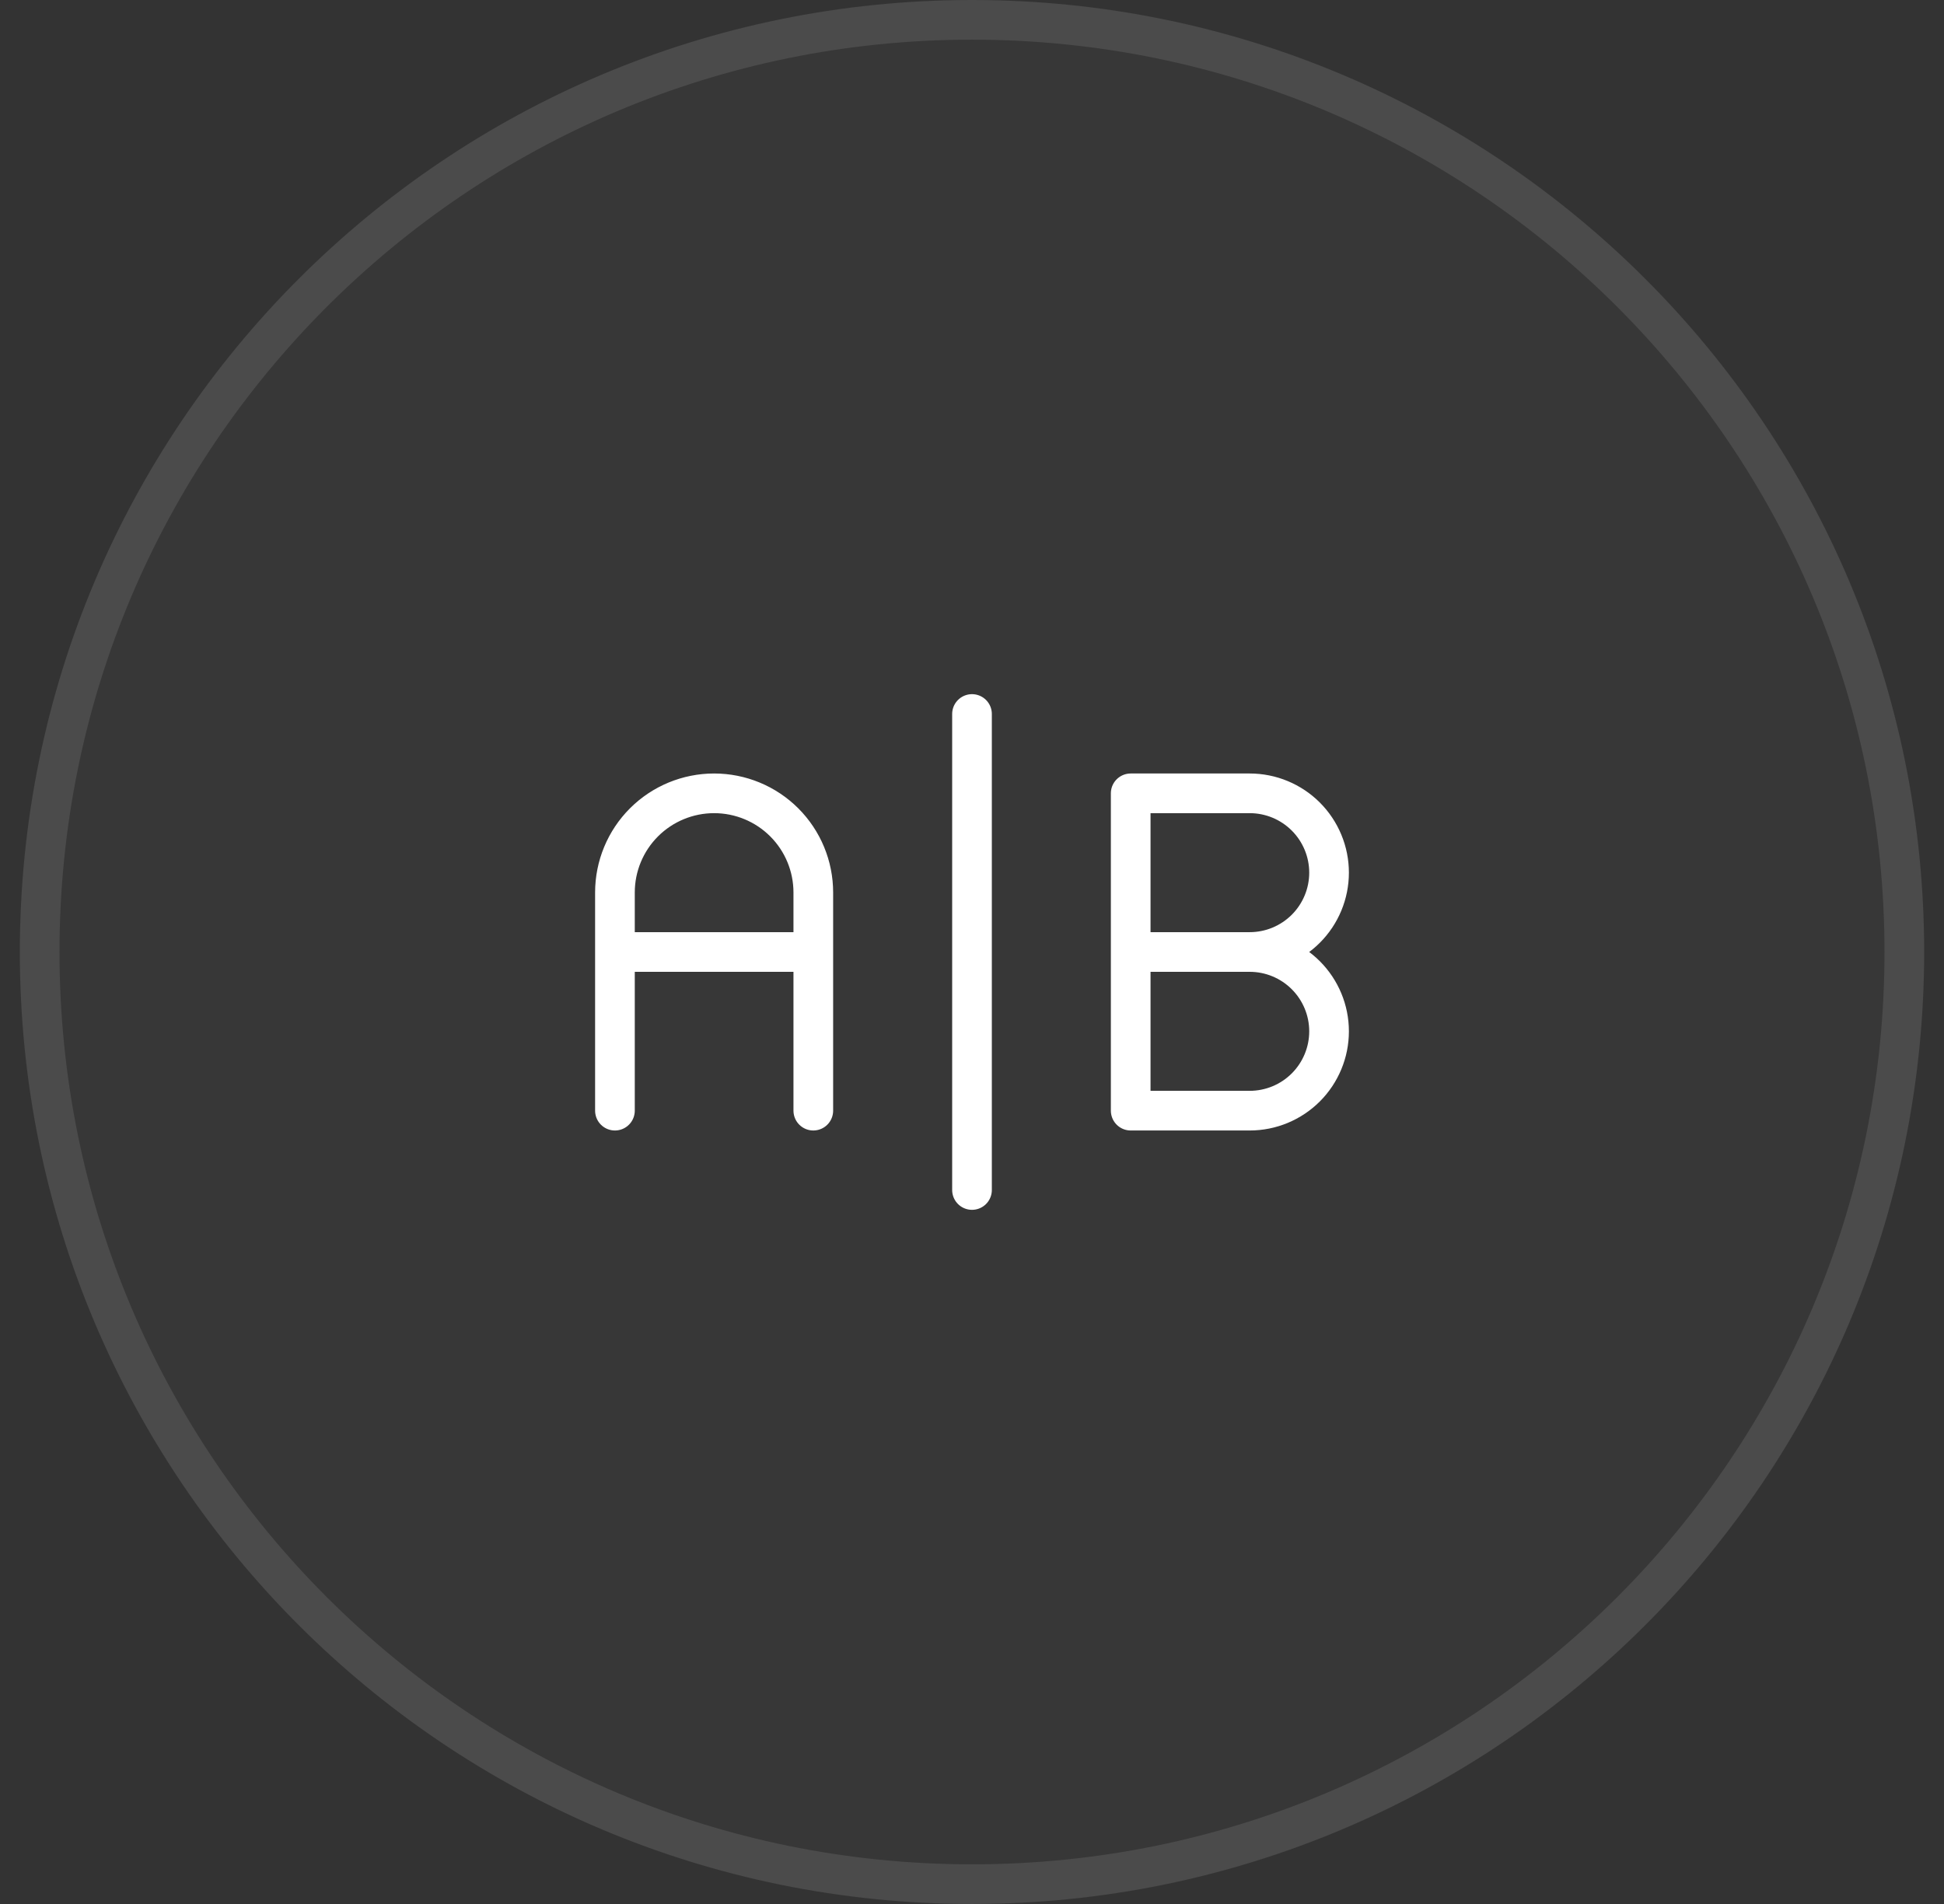
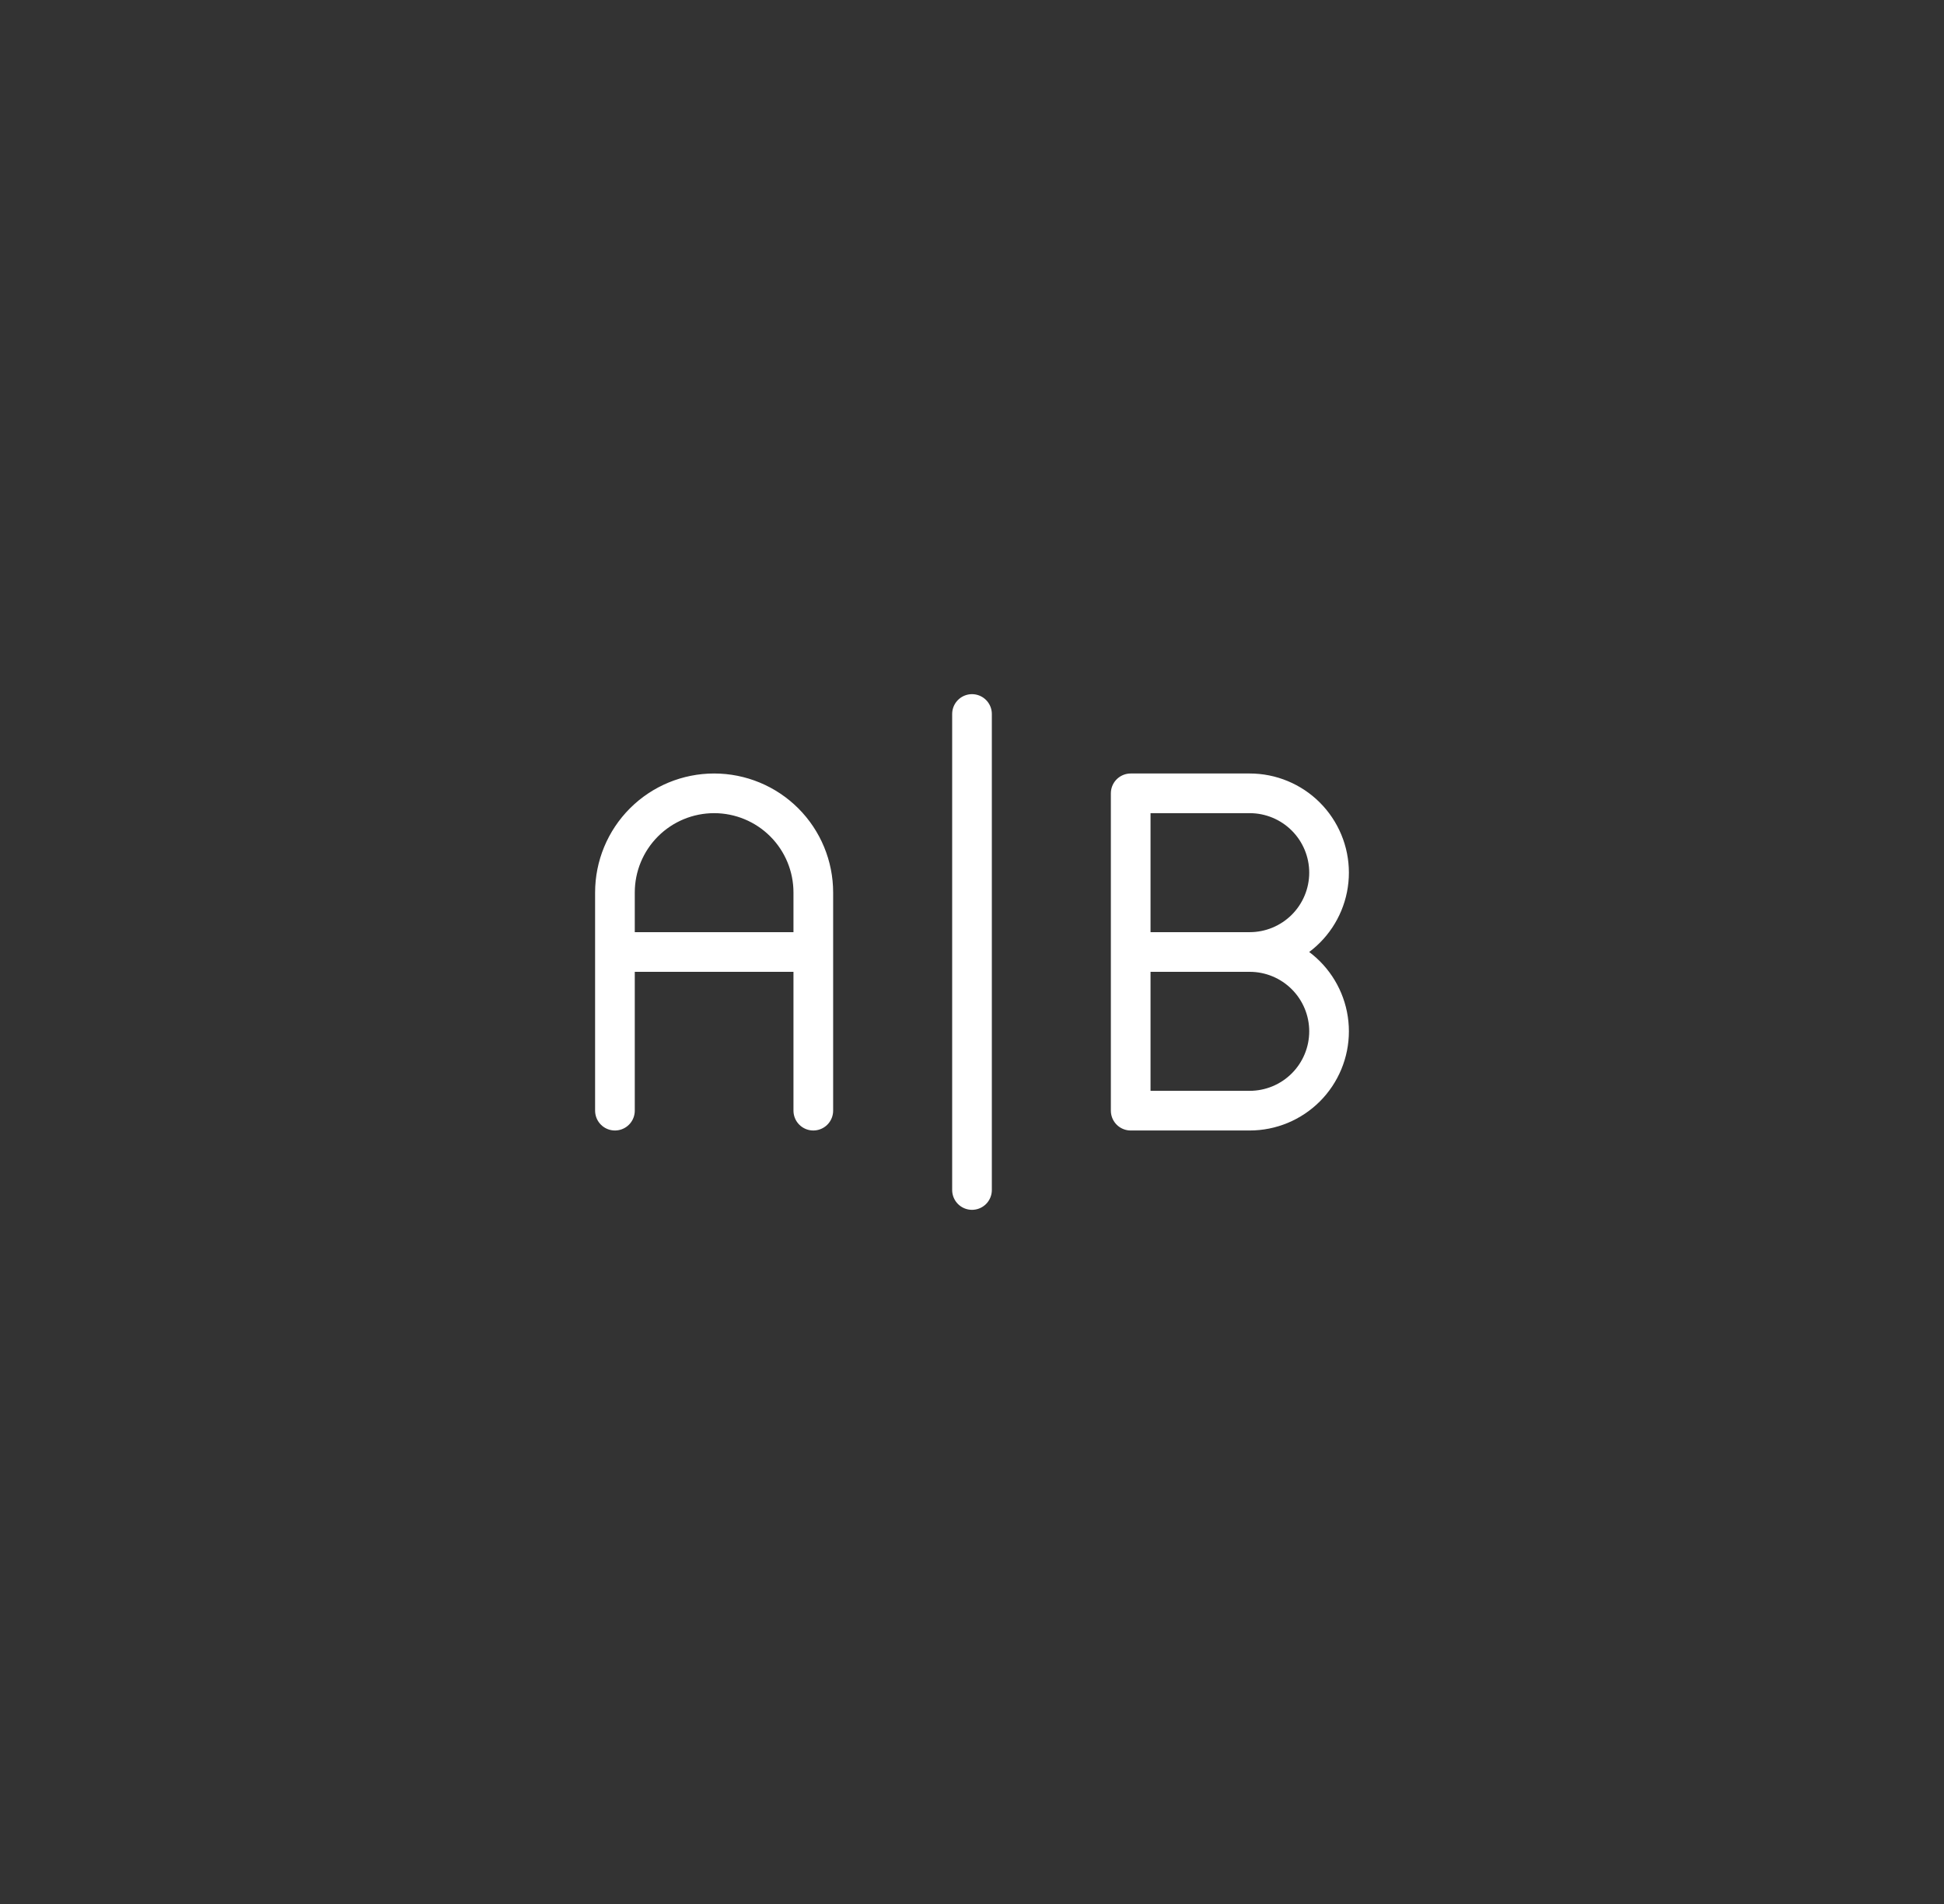
<svg xmlns="http://www.w3.org/2000/svg" width="49" height="48" viewBox="0 0 49 48" fill="none">
  <rect x="0" y="0" width="49" height="48" fill="#333333" stroke="none" />
-   <path d="M0.5 24C0.5 10.745 11.245 0 24.5 0C37.755 0 48.5 10.745 48.5 24C48.5 37.255 37.755 48 24.5 48C11.245 48 0.5 37.255 0.5 24Z" fill="white" fill-opacity="0.02" />
-   <path d="M24.5 0.5C37.479 0.5 48 11.021 48 24C48 36.979 37.479 47.5 24.5 47.5C11.521 47.5 1 36.979 1 24C1 11.021 11.521 0.5 24.5 0.5Z" stroke="white" stroke-opacity="0.1" />
  <path d="M15.5 28V22.5C15.5 21.837 15.763 21.201 16.232 20.732C16.701 20.263 17.337 20 18 20C18.663 20 19.299 20.263 19.768 20.732C20.237 21.201 20.5 21.837 20.5 22.5V28M20.5 24H15.5M24.5 18V30M31.5 24C32.03 24 32.539 23.789 32.914 23.414C33.289 23.039 33.5 22.53 33.5 22C33.5 21.47 33.289 20.961 32.914 20.586C32.539 20.211 32.03 20 31.5 20H28.5V28H31.5C32.03 28 32.539 27.789 32.914 27.414C33.289 27.039 33.5 26.53 33.5 26C33.5 25.47 33.289 24.961 32.914 24.586C32.539 24.211 32.03 24 31.5 24ZM31.5 24H28.5" stroke="white" stroke-linecap="round" stroke-linejoin="round" />
</svg>